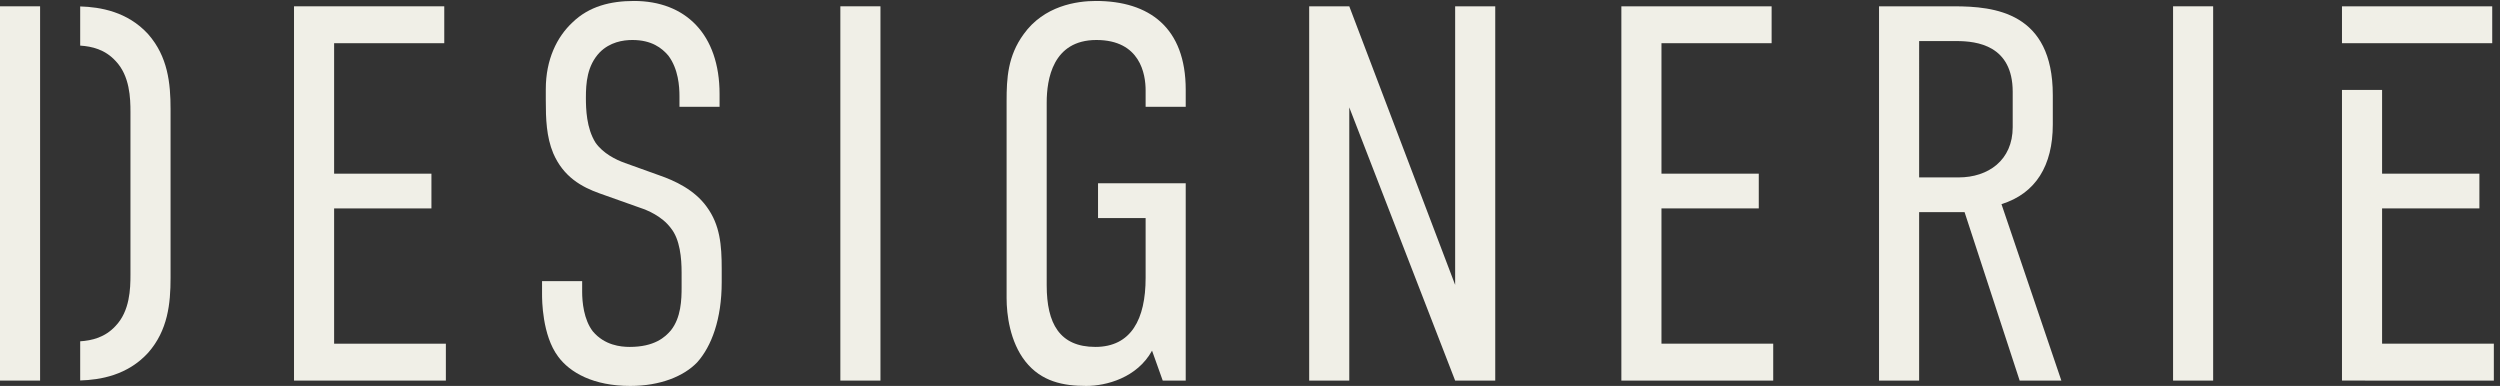
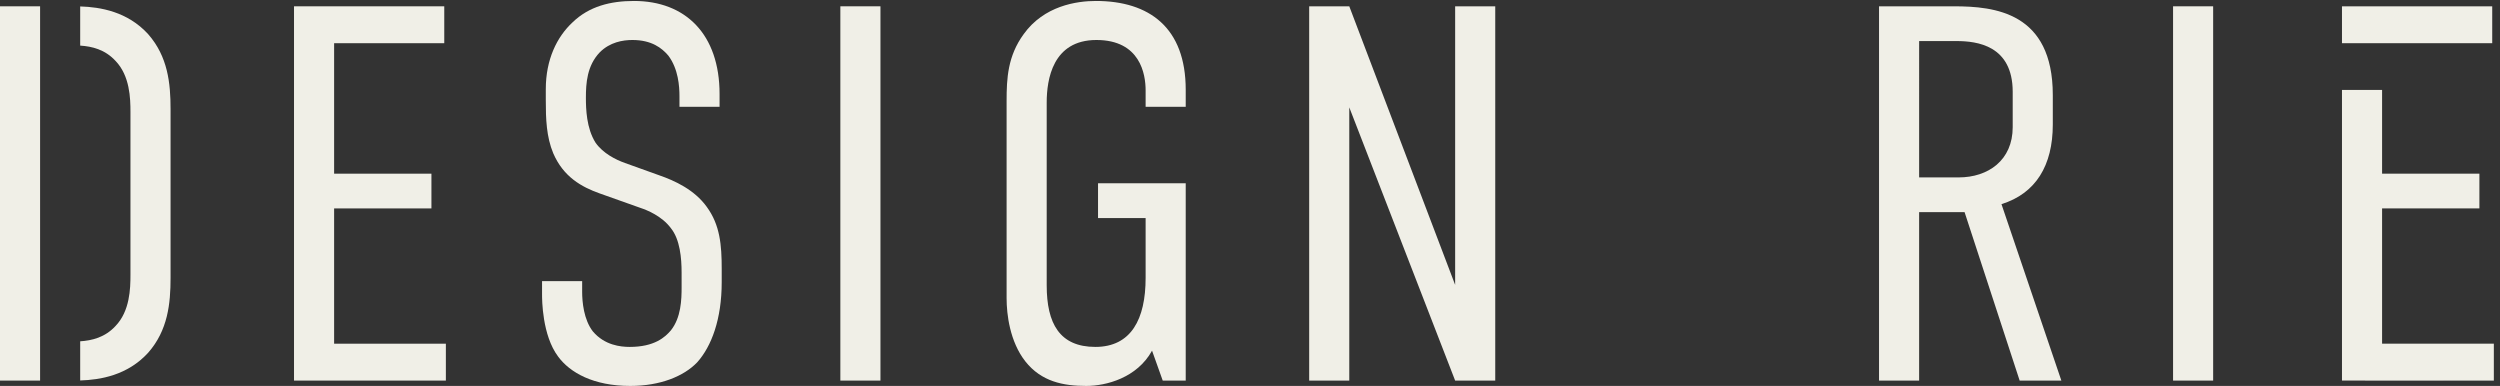
<svg xmlns="http://www.w3.org/2000/svg" xmlns:ns1="http://sodipodi.sourceforge.net/DTD/sodipodi-0.dtd" xmlns:ns2="http://www.inkscape.org/namespaces/inkscape" version="1.1" id="svg1" width="155.467" height="24" viewBox="0 0 155.467 24" ns1:docname="Designerie_LINEN-MIST_LOGOTYPE Vector.eps">
  <rect x="0" y="0" width="155.467" height="24" fill="#333333" stroke="none" />
  <defs id="defs1" />
  <ns1:namedview id="namedview1" pagecolor="#ffffff" bordercolor="#000000" borderopacity="0.25" ns2:showpageshadow="2" ns2:pageopacity="0.0" ns2:pagecheckerboard="0" ns2:deskcolor="#d1d1d1">
    <ns2:page x="0" y="0" ns2:label="1" id="page1" width="155.467" height="24" margin="0" bleed="0" />
  </ns1:namedview>
  <g id="g1" ns2:groupmode="layer" ns2:label="1">
    <g id="group-R5">
      <path id="path2" d="m 137.473,177.5 h 70.25 v -17.25 h -51.5 V 99.246 h 45.5 V 83 h -45.5 V 19.75 h 52.25 V 2.5 h -71 v 175" style="fill:#f0efe7;fill-opacity:1;fill-rule:nonzero;stroke:none" transform="matrix(0.133,0,0,-0.133,0,24)" />
      <path id="path3" d="M 18.746,177.5 H 0 V 2.5 h 18.746 v 175" style="fill:#f0efe7;fill-opacity:1;fill-rule:nonzero;stroke:none" transform="matrix(0.133,0,0,-0.133,0,24)" />
      <path id="path4" d="m 69.25,164.504 c -9.633,10.543 -22.371,12.656 -31.754,12.937 v -18.316 c 5.488,-0.352 11.578,-1.793 16.5,-7.125 C 60.746,145 61,134.5 61,128 V 52 C 61,45.5 60.746,35 53.996,28 49.074,22.668 42.984,21.223 37.496,20.867 V 2.559 C 46.879,2.84 59.617,4.953 69.25,15.496 78.5,25.996 79.75,38.5 79.75,50.5 v 79 c 0,12 -1.25,24.496 -10.5,35.004" style="fill:#f0efe7;fill-opacity:1;fill-rule:nonzero;stroke:none" transform="matrix(0.133,0,0,-0.133,0,24)" />
      <path id="path5" d="m 317.699,135.496 c 0,4.504 -0.5,12.754 -5.25,19.004 -3,3.496 -7.75,7.25 -16.75,7.25 -4.5,0 -10.5,-1.004 -15.25,-5.75 -6,-6.25 -6.5,-14.5 -6.5,-21.25 0,-5.25 0.25,-14.254 4.5,-21 3.5,-5.004 9.5,-8 13.75,-9.5 l 16,-5.75 c 7.25,-2.5 16.5,-6.75 22.25,-14.75 6.25,-8.504 7,-17.996 7,-29 v -6.254 c 0,-17.25 -4.75,-29.996 -11.5,-37.496 -6.25,-6.496 -17.25,-11 -31.25,-11 -17.25,0 -28.25,6.246 -33.75,13.754 -7.5,9.996 -7.5,26.742 -7.5,28.996 V 49 h 18.75 v -5 c 0,-4.754 0.75,-13 5,-18.5 5.5,-6.5 13,-7.254 17.25,-7.254 11.5,0 16.5,4.504 19.25,7.75 4.75,6.004 5,14.254 5,20.25 V 53 c 0,6.75 -0.75,15.504 -5,20.754 -4.25,5.742 -11.25,8.496 -14.25,9.492 l -19,6.75 c -8.5,3.004 -17,7.754 -21.75,18.75 -3.25,7.758 -3.5,16.254 -3.5,24.754 v 5.25 c 0,13.996 5.25,24.496 12.5,31.246 7.75,7.504 17.75,10.004 28.75,10.004 24,0 40,-15.496 40,-43.504 V 130.5 h -18.75 v 4.996" style="fill:#f0efe7;fill-opacity:1;fill-rule:nonzero;stroke:none" transform="matrix(0.133,0,0,-0.133,0,24)" />
      <path id="path6" d="M 411.676,177.5 V 2.5 h -18.75 v 175 h 18.75" style="fill:#f0efe7;fill-opacity:1;fill-rule:nonzero;stroke:none" transform="matrix(0.133,0,0,-0.133,0,24)" />
      <path id="path7" d="M 538.66,16.496 C 531.656,3.75 517.156,0 507.91,0 497.156,0 486.906,1.996 479.406,11.496 472.156,20.746 470.656,33.5 470.656,41 v 92.25 c 0,10.5 0.5,21 8,31.254 9.5,13.246 24.75,15.496 33.75,15.496 25.004,0 42,-12.504 42,-41.5 v -8 h -18.75 v 7.75 c 0,7.5 -2.5,23.5 -23,23.5 -20.5,0 -23.25,-18.504 -23.25,-29.246 V 47 c 0,-17.75 6,-28.754 22.75,-28.754 16.75,0 23.5,13 23.5,32.254 v 28 h -22.25 v 16.25 h 41 V 2.5 h -10.75 l -4.996,13.996" style="fill:#f0efe7;fill-opacity:1;fill-rule:nonzero;stroke:none" transform="matrix(0.133,0,0,-0.133,0,24)" />
      <path id="path8" d="m 630.883,177.5 49.5,-130.254 V 177.5 h 18.75 V 2.5 h -18.75 l -49.5,127.75 V 2.5 h -18.75 v 175 h 18.75" style="fill:#f0efe7;fill-opacity:1;fill-rule:nonzero;stroke:none" transform="matrix(0.133,0,0,-0.133,0,24)" />
-       <path id="path9" d="m 758.102,177.5 h 70.253 V 160.25 H 776.852 V 99.246 h 45.5 V 83 h -45.5 V 19.75 h 52.25 V 2.5 h -71 v 175" style="fill:#f0efe7;fill-opacity:1;fill-rule:nonzero;stroke:none" transform="matrix(0.133,0,0,-0.133,0,24)" />
      <path id="path10" d="m 897.328,97.5 h 18.5 c 13.754,0 25.25,8 25.25,23.5 v 16.5 c 0,21.746 -16.746,23.75 -26.25,23.75 h -17.5 z m 16.254,80 c 19,0 46.246,-2.75 46.246,-41.5 v -13.75 c 0,-19.25 -8,-32.254 -24,-37.25 l 28,-82.5 h -19.496 l -25.754,78.75 h -21.25 V 2.5 h -18.75 v 175 h 35.004" style="fill:#f0efe7;fill-opacity:1;fill-rule:nonzero;stroke:none" transform="matrix(0.133,0,0,-0.133,0,24)" />
      <path id="path11" d="M 1034.8,177.5 V 2.5 h -18.74 v 175 h 18.74" style="fill:#f0efe7;fill-opacity:1;fill-rule:nonzero;stroke:none" transform="matrix(0.133,0,0,-0.133,0,24)" />
      <path id="path12" d="m 1165.29,160.25 v 17.25 h -70.25 v -17.238 l 70.25,-0.012" style="fill:#f0efe7;fill-opacity:1;fill-rule:nonzero;stroke:none" transform="matrix(0.133,0,0,-0.133,0,24)" />
      <path id="path13" d="M 1095.04,2.512 V 2.5 h 47.39 v 0.012 h -47.39" style="fill:#f0efe7;fill-opacity:1;fill-rule:nonzero;stroke:none" transform="matrix(0.133,0,0,-0.133,0,24)" />
      <path id="path14" d="m 1166.04,2.5 v 17.25 h -52.25 V 83 h 45.5 v 16.246 h -45.5 v 39.152 h -18.75 V 2.512 l 71,-0.012" style="fill:#f0efe7;fill-opacity:1;fill-rule:nonzero;stroke:none" transform="matrix(0.133,0,0,-0.133,0,24)" />
    </g>
  </g>
</svg>